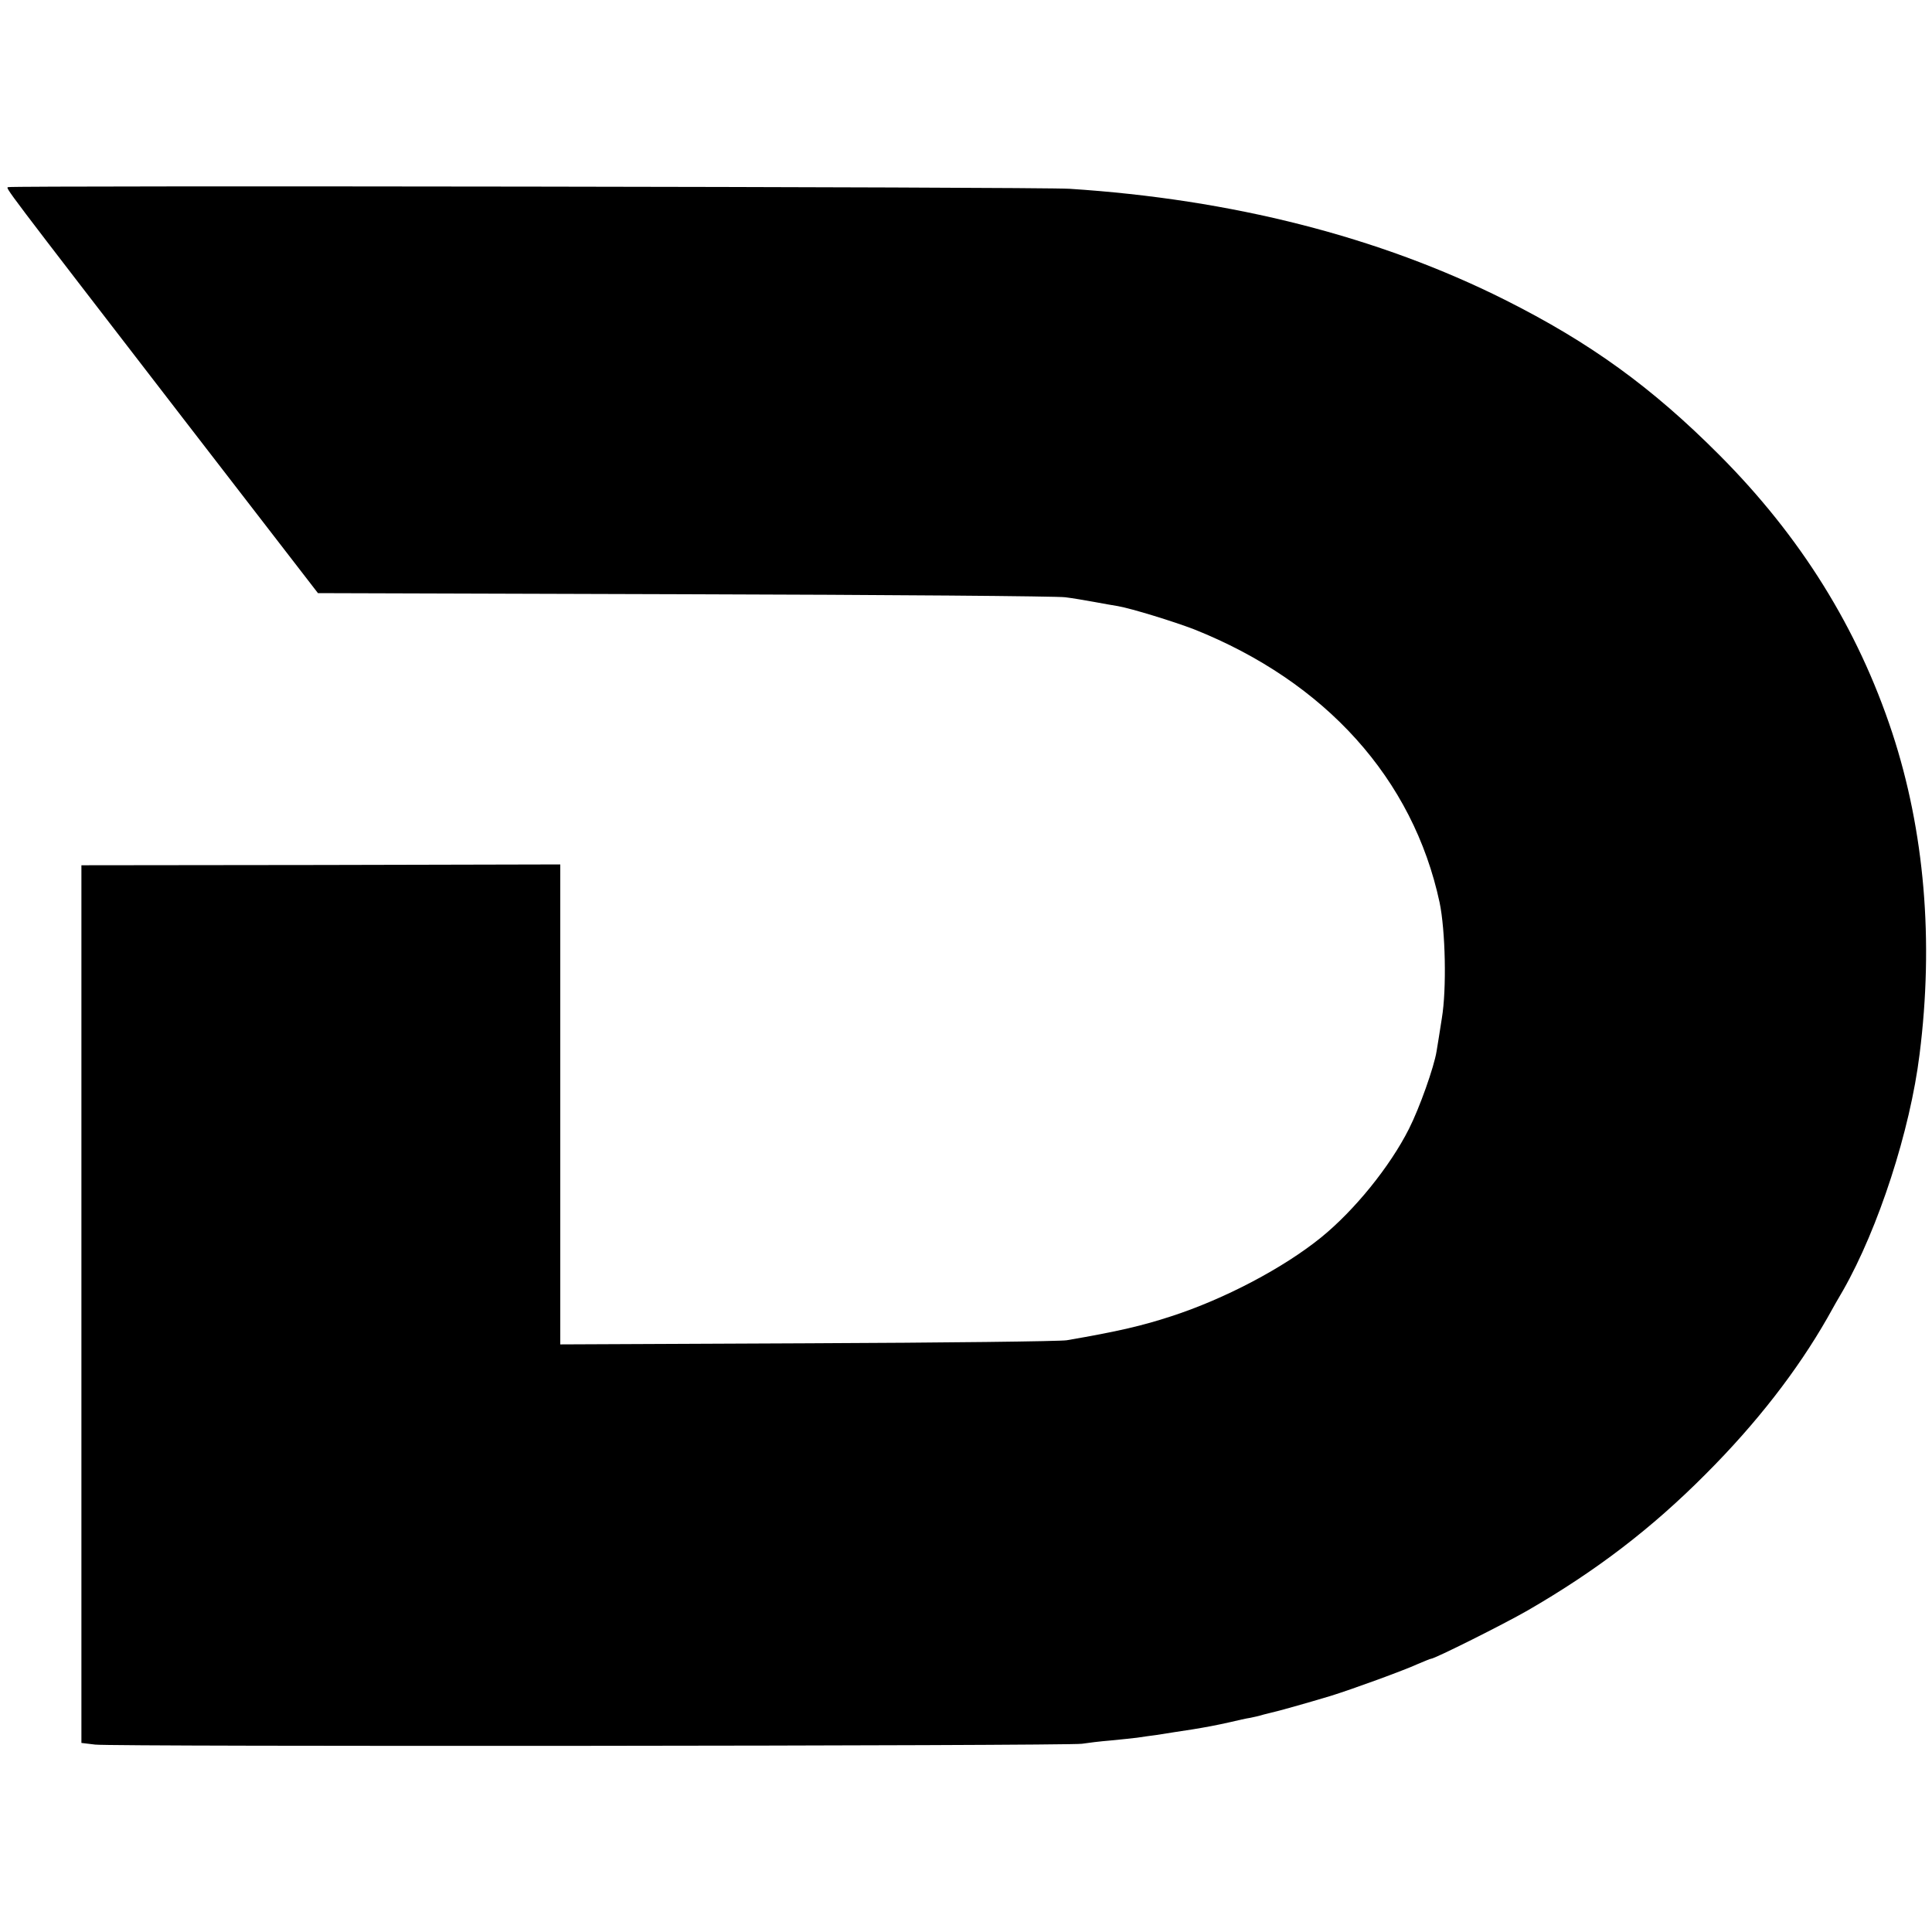
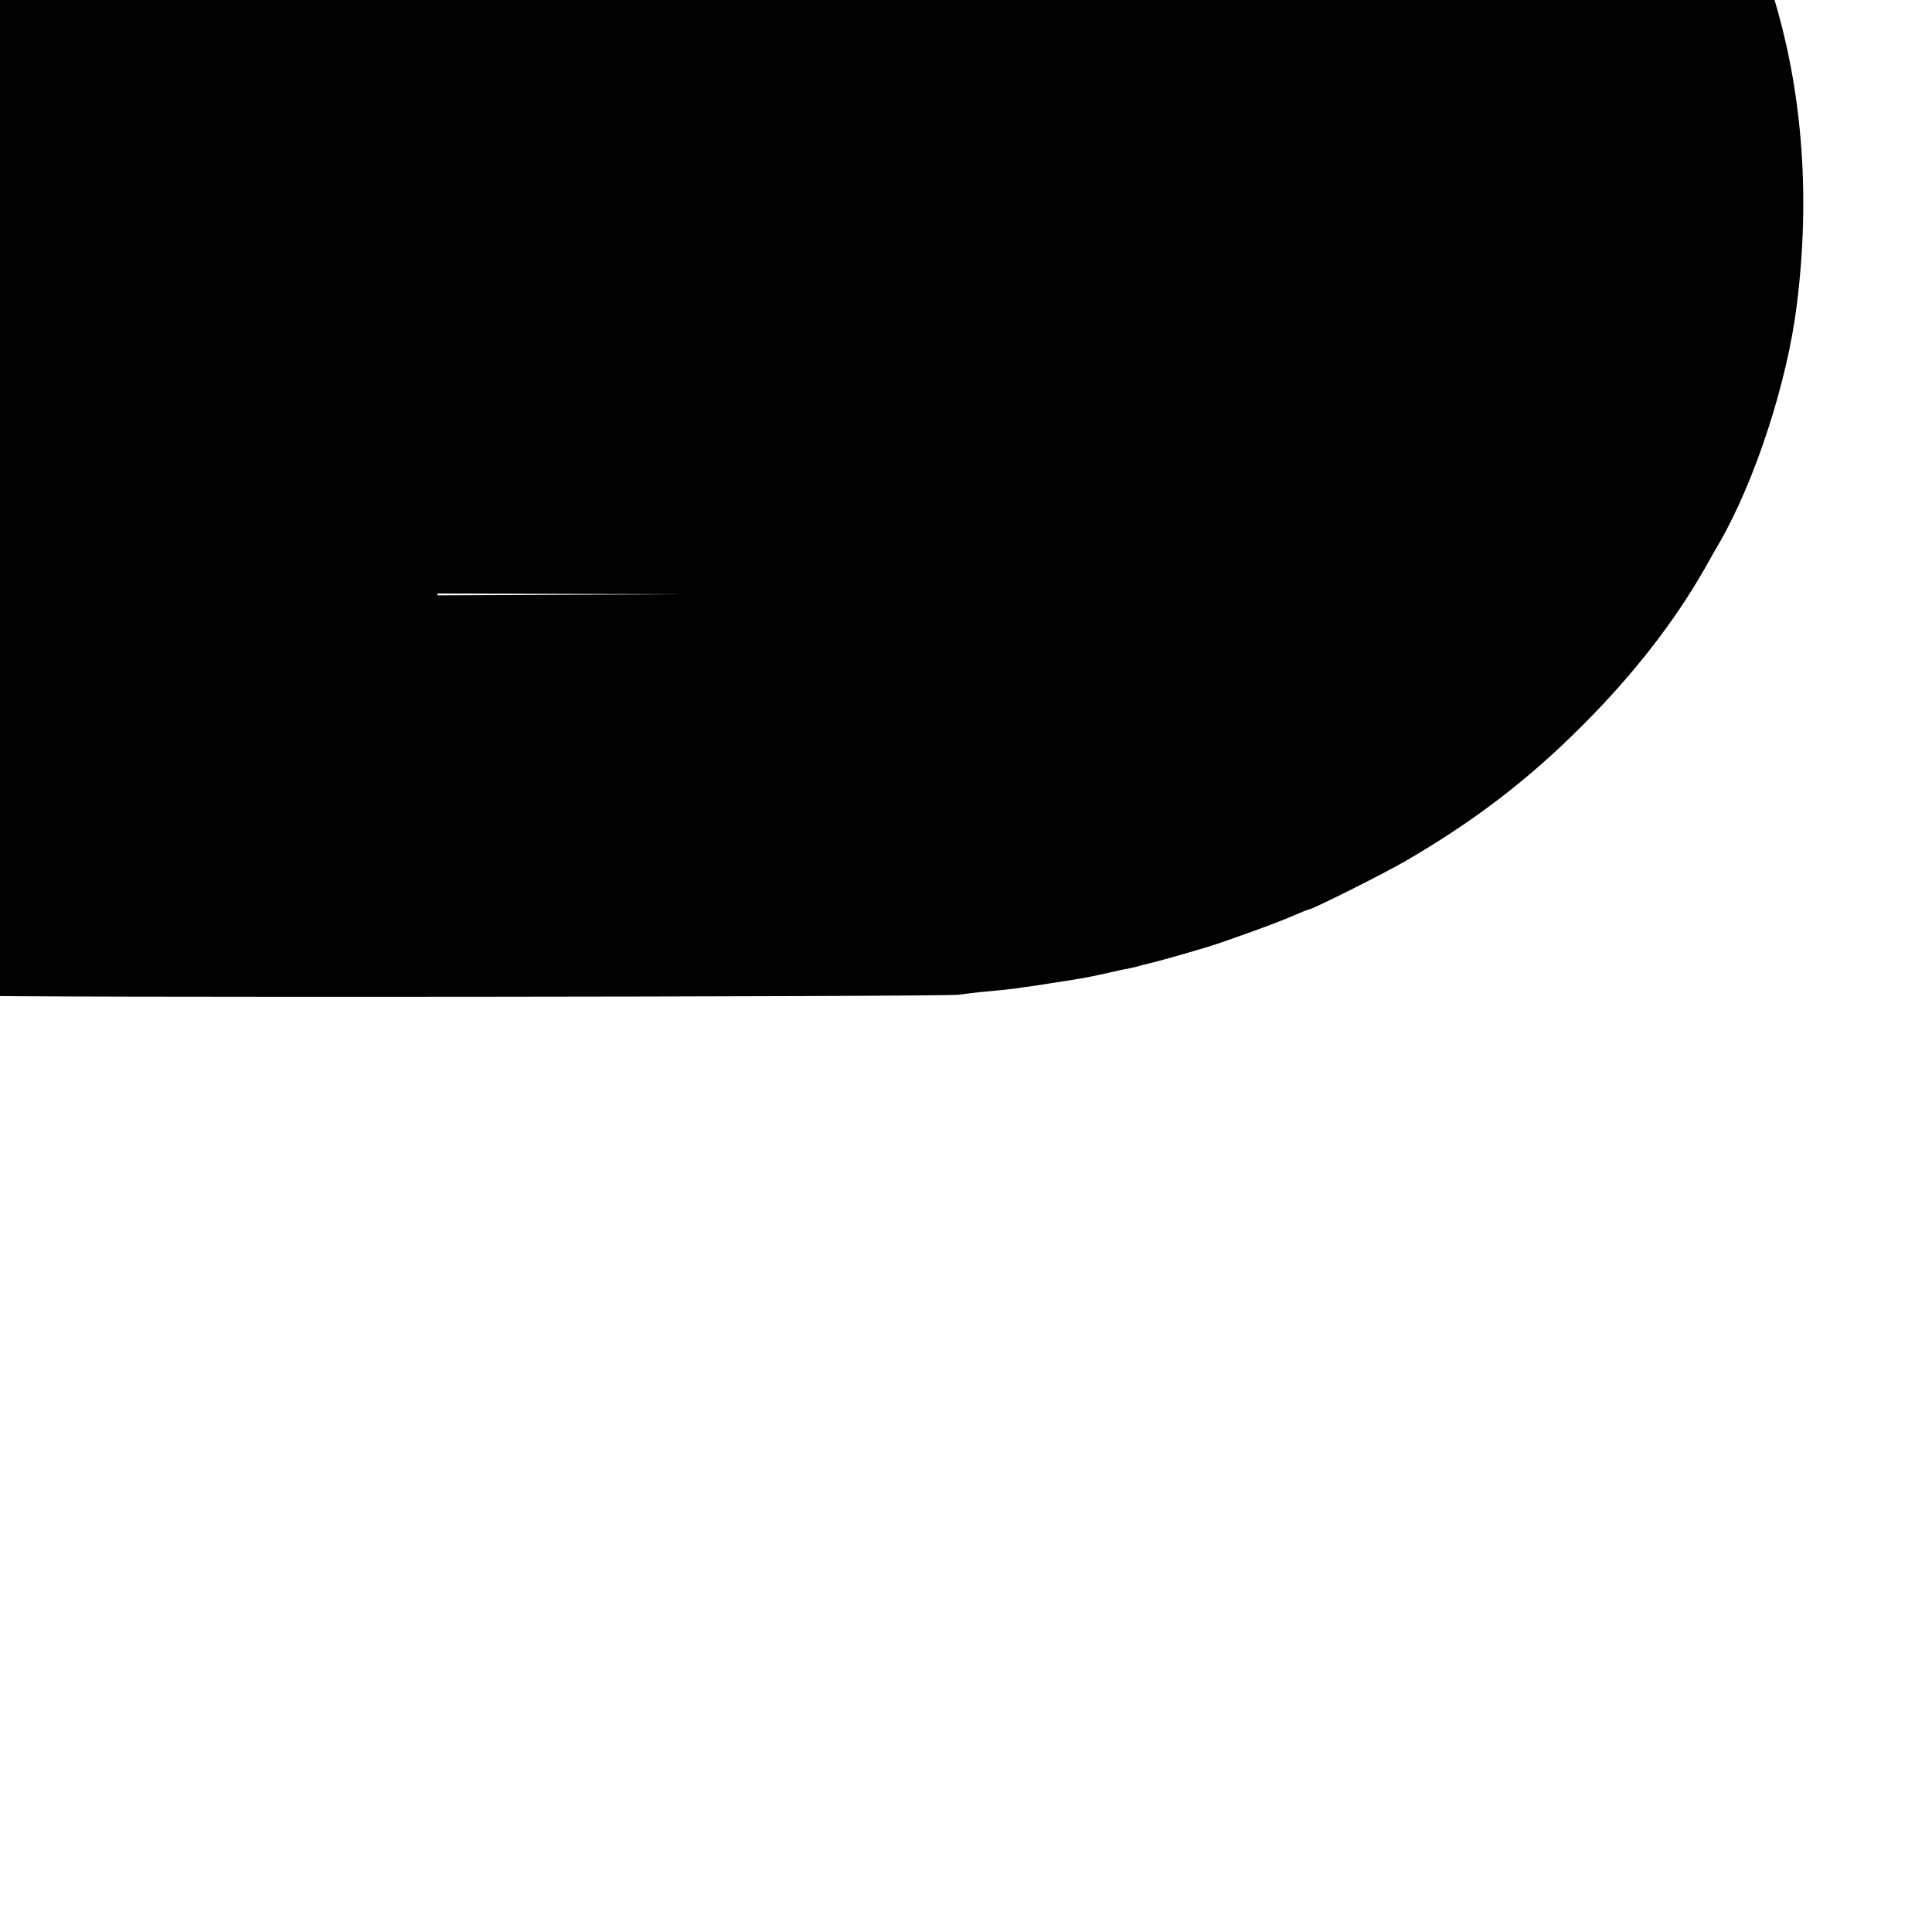
<svg xmlns="http://www.w3.org/2000/svg" version="1.0" width="700pt" height="700pt" viewBox="0 0 700 700" preserveAspectRatio="xMidYMid meet">
  <g transform="translate(0,700) scale(0.1,-0.1)" fill="#000000" stroke="none">
-     <path d="M30 6322 c-10 -4 -31 24 638 -844 l484 -627 1331 -4 c733 -2 1352 -7 1377 -11 25 -3 72 -11 105 -17 33 -6 71 -13 85 -15 51 -9 203 -56 276 -84 477 -190 794 -542 890 -990 21 -101 26 -313 8 -420 -7 -47 -16 -100 -19 -119 -9 -57 -62 -206 -100 -281 -69 -137 -198 -296 -319 -394 -136 -110 -348 -222 -542 -285 -104 -34 -192 -55 -379 -87 -22 -4 -444 -9 -937 -11 l-898 -4 0 869 0 870 -868 -2 -867 -1 0 -1590 0 -1590 50 -6 c63 -8 3527 -5 3575 3 19 3 67 9 105 12 39 4 81 8 95 10 14 2 46 7 71 10 25 4 57 9 70 11 13 2 40 6 59 9 49 8 87 15 140 27 25 6 56 13 70 15 14 3 33 7 42 10 9 3 25 6 35 9 20 4 130 35 213 60 78 24 267 93 317 116 24 10 45 19 48 19 13 0 263 125 350 175 249 144 449 297 645 494 184 184 332 375 441 566 18 33 44 78 57 100 128 225 243 579 277 855 52 411 18 809 -99 1165 -125 379 -332 711 -626 1006 -245 246 -469 408 -778 563 -455 228 -988 364 -1577 402 -105 7 -3825 12 -3845 6z" />
+     <path d="M30 6322 c-10 -4 -31 24 638 -844 l484 -627 1331 -4 l-898 -4 0 869 0 870 -868 -2 -867 -1 0 -1590 0 -1590 50 -6 c63 -8 3527 -5 3575 3 19 3 67 9 105 12 39 4 81 8 95 10 14 2 46 7 71 10 25 4 57 9 70 11 13 2 40 6 59 9 49 8 87 15 140 27 25 6 56 13 70 15 14 3 33 7 42 10 9 3 25 6 35 9 20 4 130 35 213 60 78 24 267 93 317 116 24 10 45 19 48 19 13 0 263 125 350 175 249 144 449 297 645 494 184 184 332 375 441 566 18 33 44 78 57 100 128 225 243 579 277 855 52 411 18 809 -99 1165 -125 379 -332 711 -626 1006 -245 246 -469 408 -778 563 -455 228 -988 364 -1577 402 -105 7 -3825 12 -3845 6z" />
  </g>
</svg>